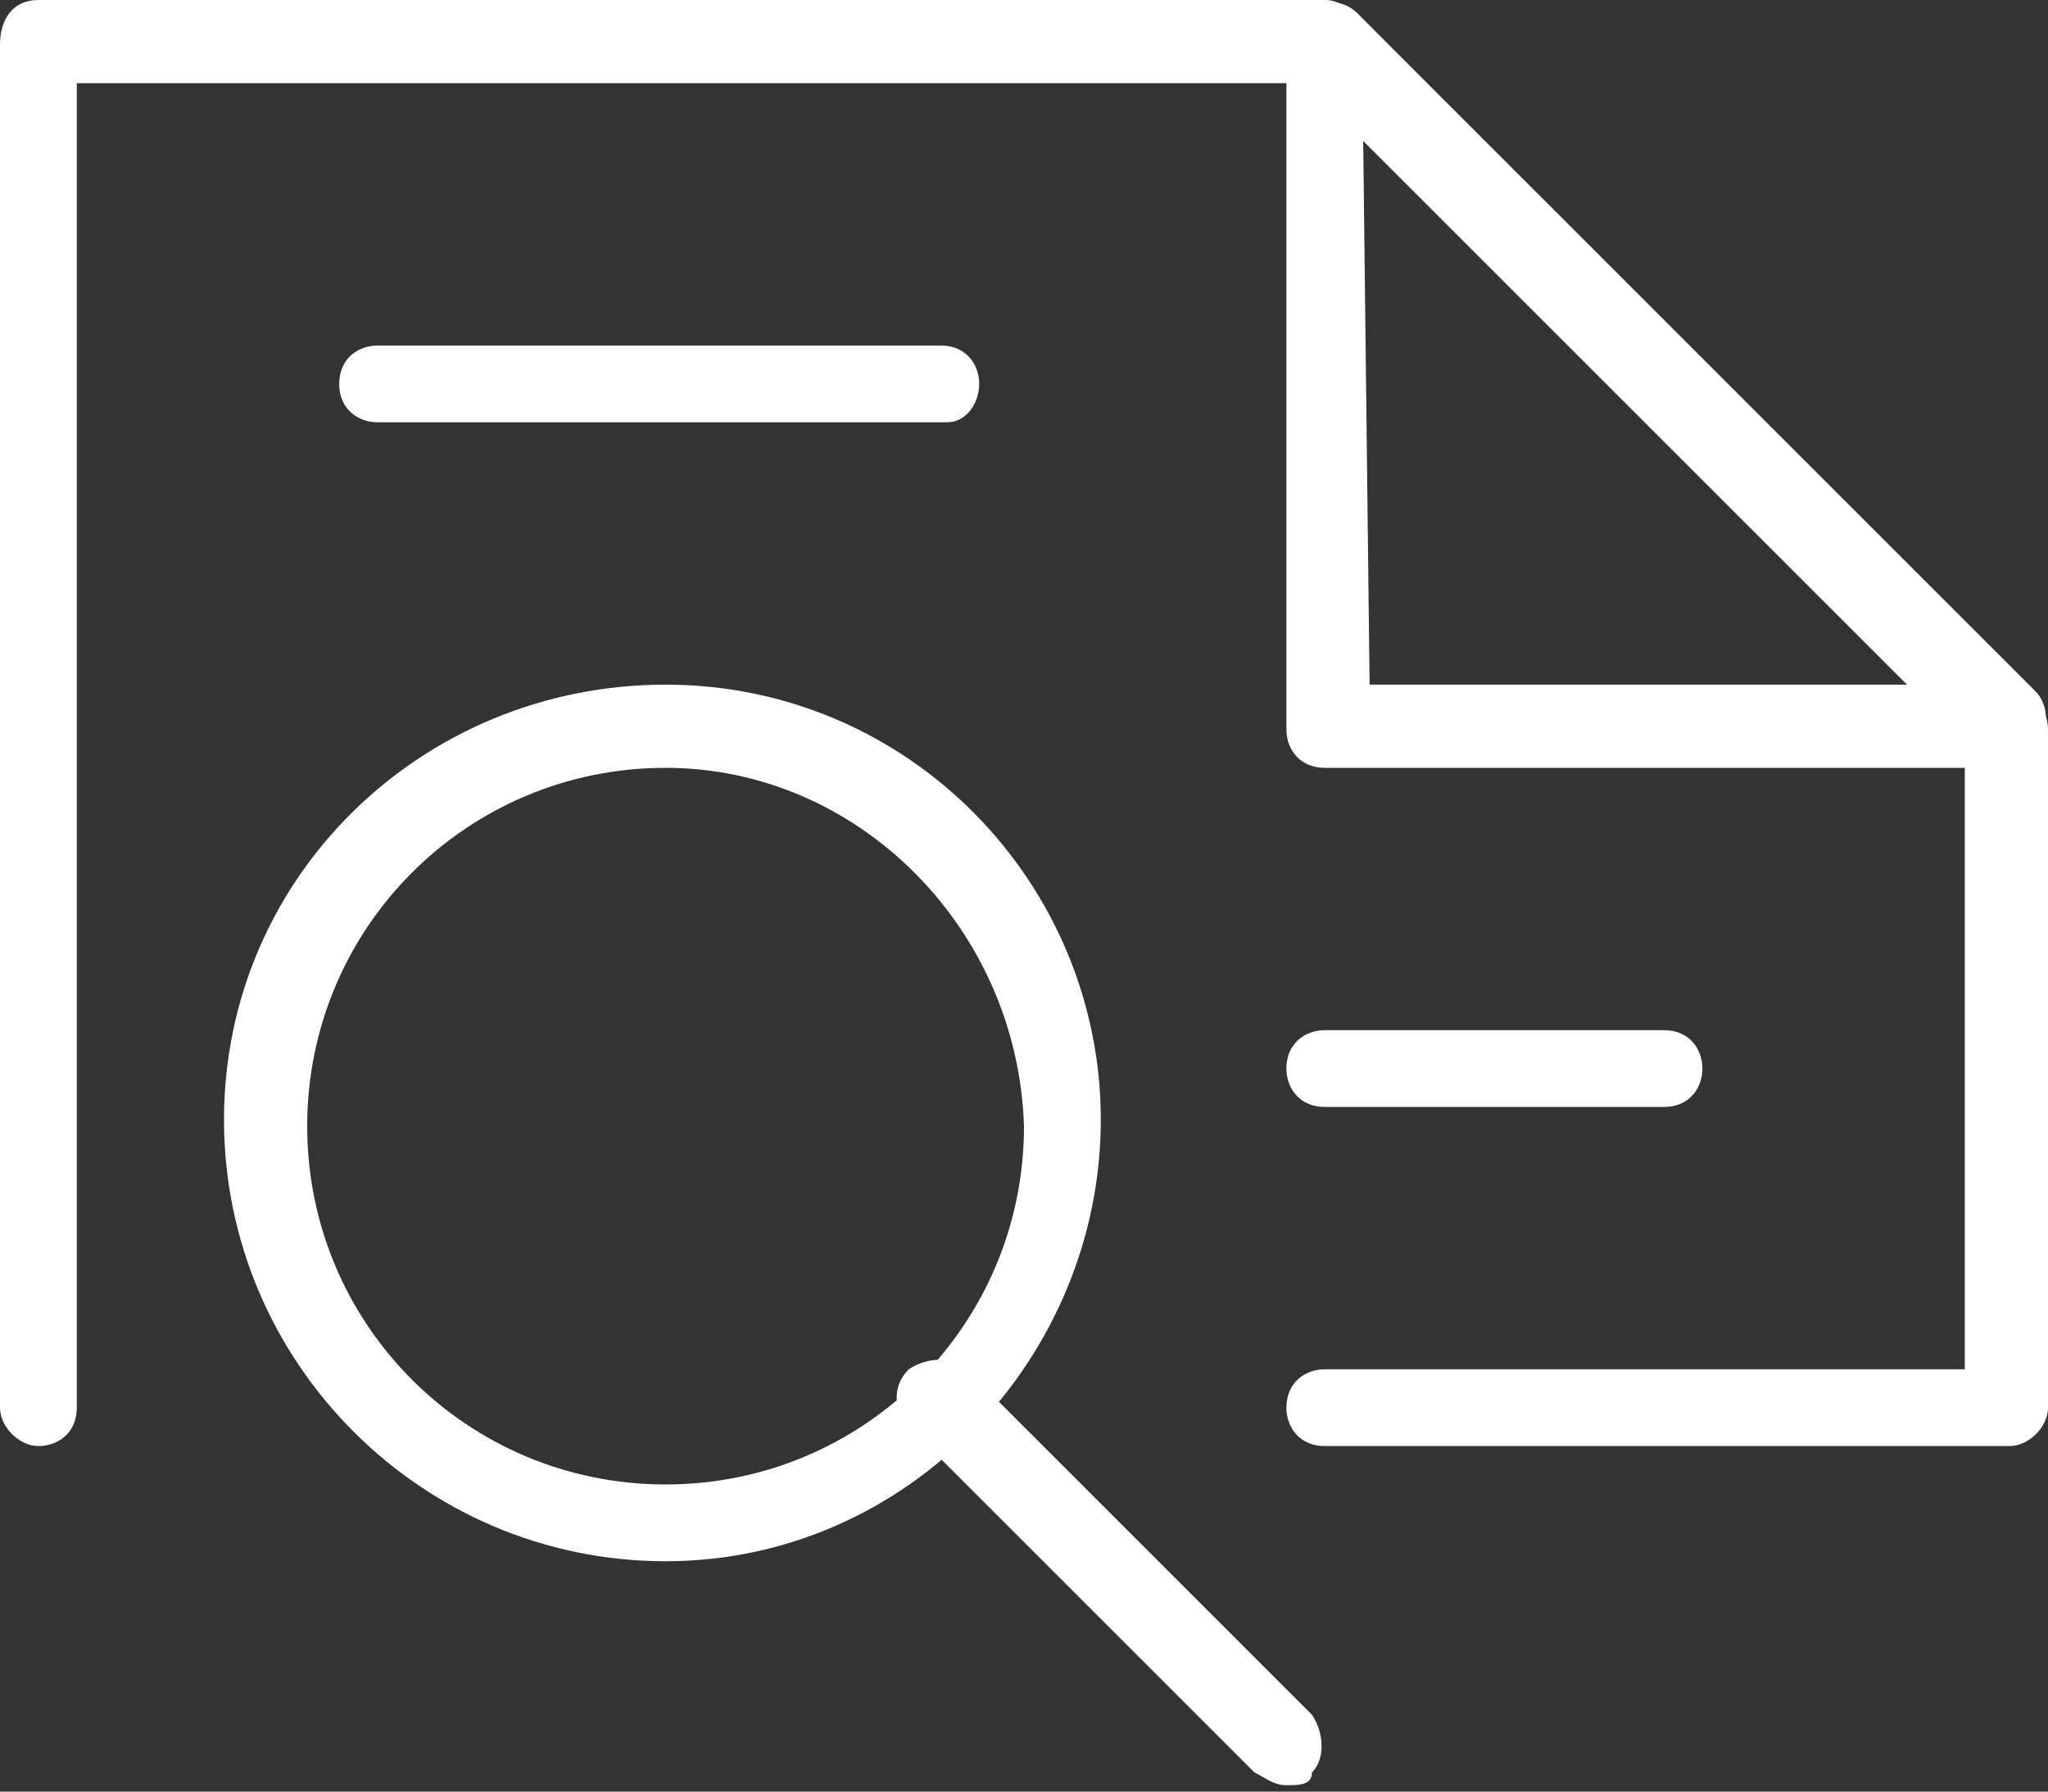
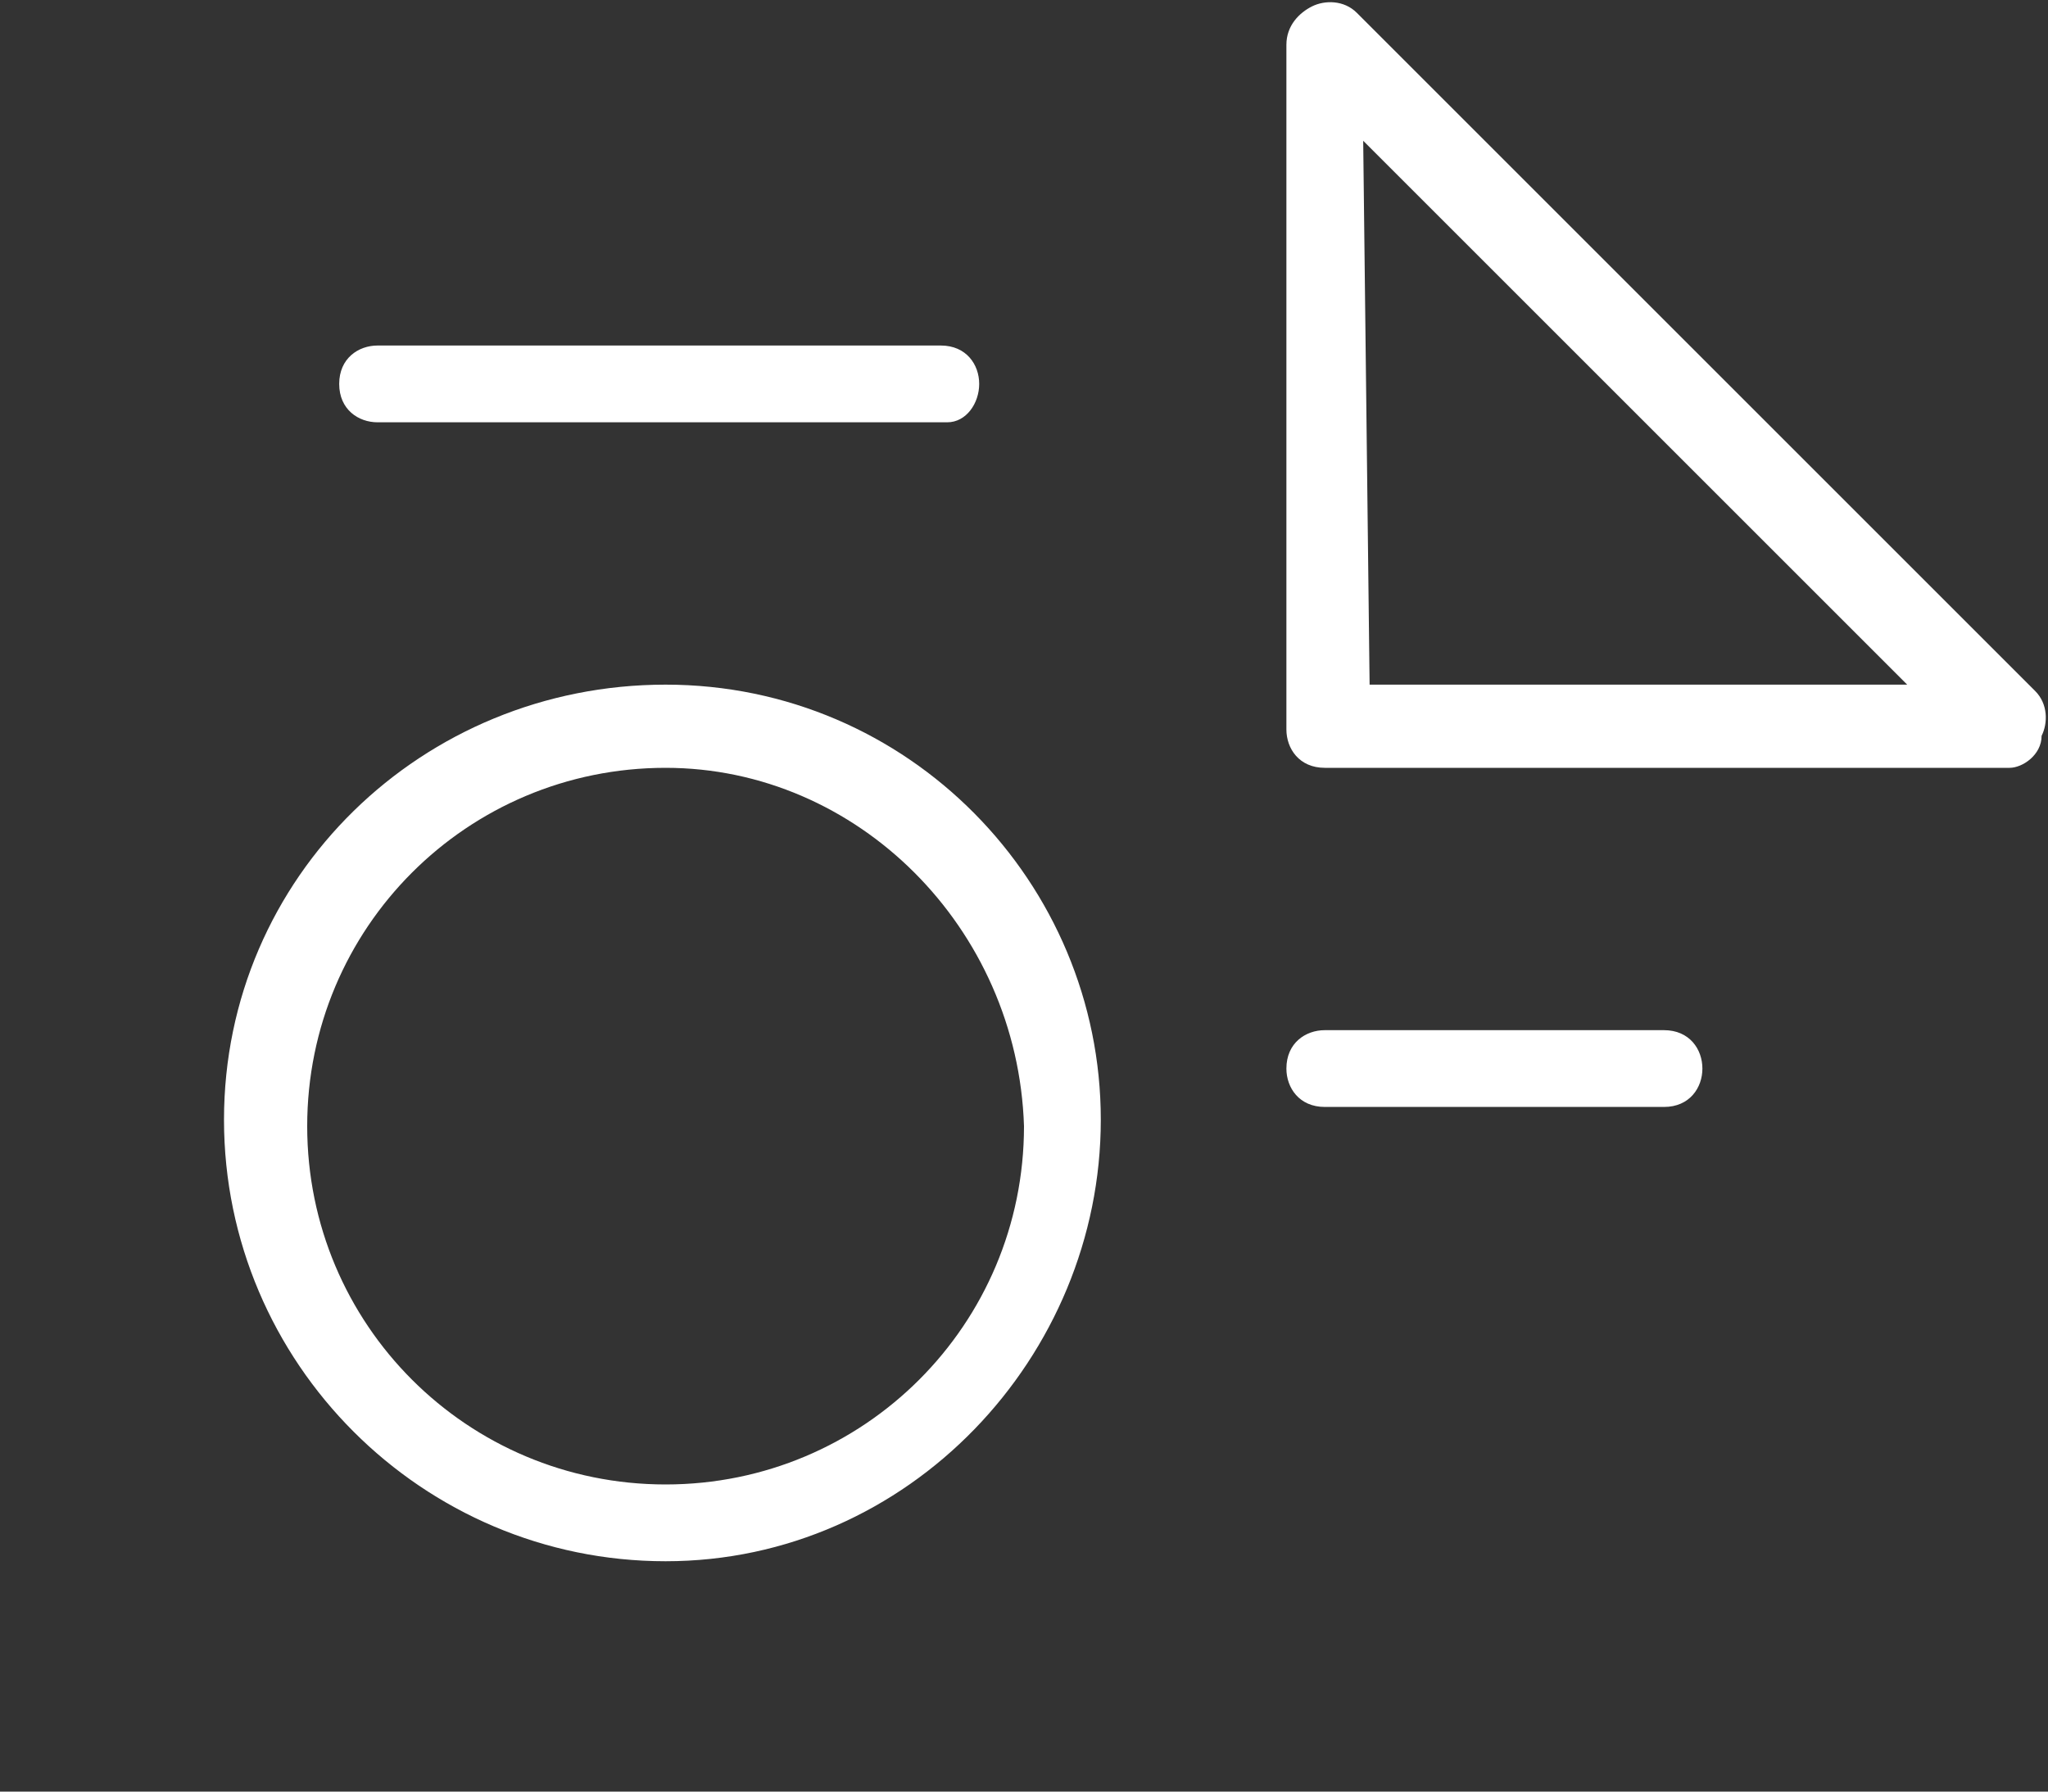
<svg xmlns="http://www.w3.org/2000/svg" xml:space="preserve" id="Layer_1" x="0" y="0" enable-background="new 0 0 32 28" viewBox="0 0 32 28">
  <rect x="0" y="0" width="32" height="28" fill="#333333" stroke="none" />
  <style>.st0{fill:#fff}</style>
  <g id="Layer_1_1_">
    <path d="M31.4 12H20.7c-.4 0-.6-.3-.6-.6V.7c0-.3.2-.5.4-.6s.5-.1.7.1l10.6 10.6c.2.2.2.5.1.7 0 .3-.3.5-.5.5zm-10-1.3h8.4l-8.5-8.5.1 8.5z" class="st0" />
-     <path d="M31.4 22.6H20.7c-.4 0-.6-.3-.6-.6 0-.4.3-.6.6-.6h10v-9.8L20.4 1.3H1.2V22c0 .4-.3.6-.6.6S0 22.3 0 22V.7C0 .3.2 0 .6 0h20.1c.2 0 .3.1.5.2l10.6 10.7c.1.1.2.3.2.5V22c0 .3-.3.6-.6.6z" class="st0" />
    <path d="M14.8 6.6H5.9c-.3 0-.6-.2-.6-.6s.3-.6.6-.6h8.8c.4 0 .6.3.6.6s-.2.6-.5.6zM26 17.3h-5.3c-.4 0-.6-.3-.6-.6 0-.4.3-.6.6-.6H26c.4 0 .6.3.6.6s-.2.6-.6.6zM10.4 24.4c-3.8 0-6.9-3.1-6.9-6.9s3.1-6.8 6.9-6.8 6.8 3.1 6.8 6.8-3 6.9-6.8 6.9zm0-12.4c-3.1 0-5.6 2.5-5.6 5.6s2.5 5.6 5.6 5.6 5.6-2.5 5.6-5.6c-.1-3.1-2.6-5.6-5.6-5.6z" class="st0" />
-     <path d="M20.1 27.9c-.2 0-.3-.1-.5-.2l-5.4-5.4c-.2-.2-.3-.6 0-.9.3-.2.7-.2.9 0l5.4 5.4c.2.3.2.7 0 .9 0 .2-.2.2-.4.2z" class="st0" />
  </g>
</svg>